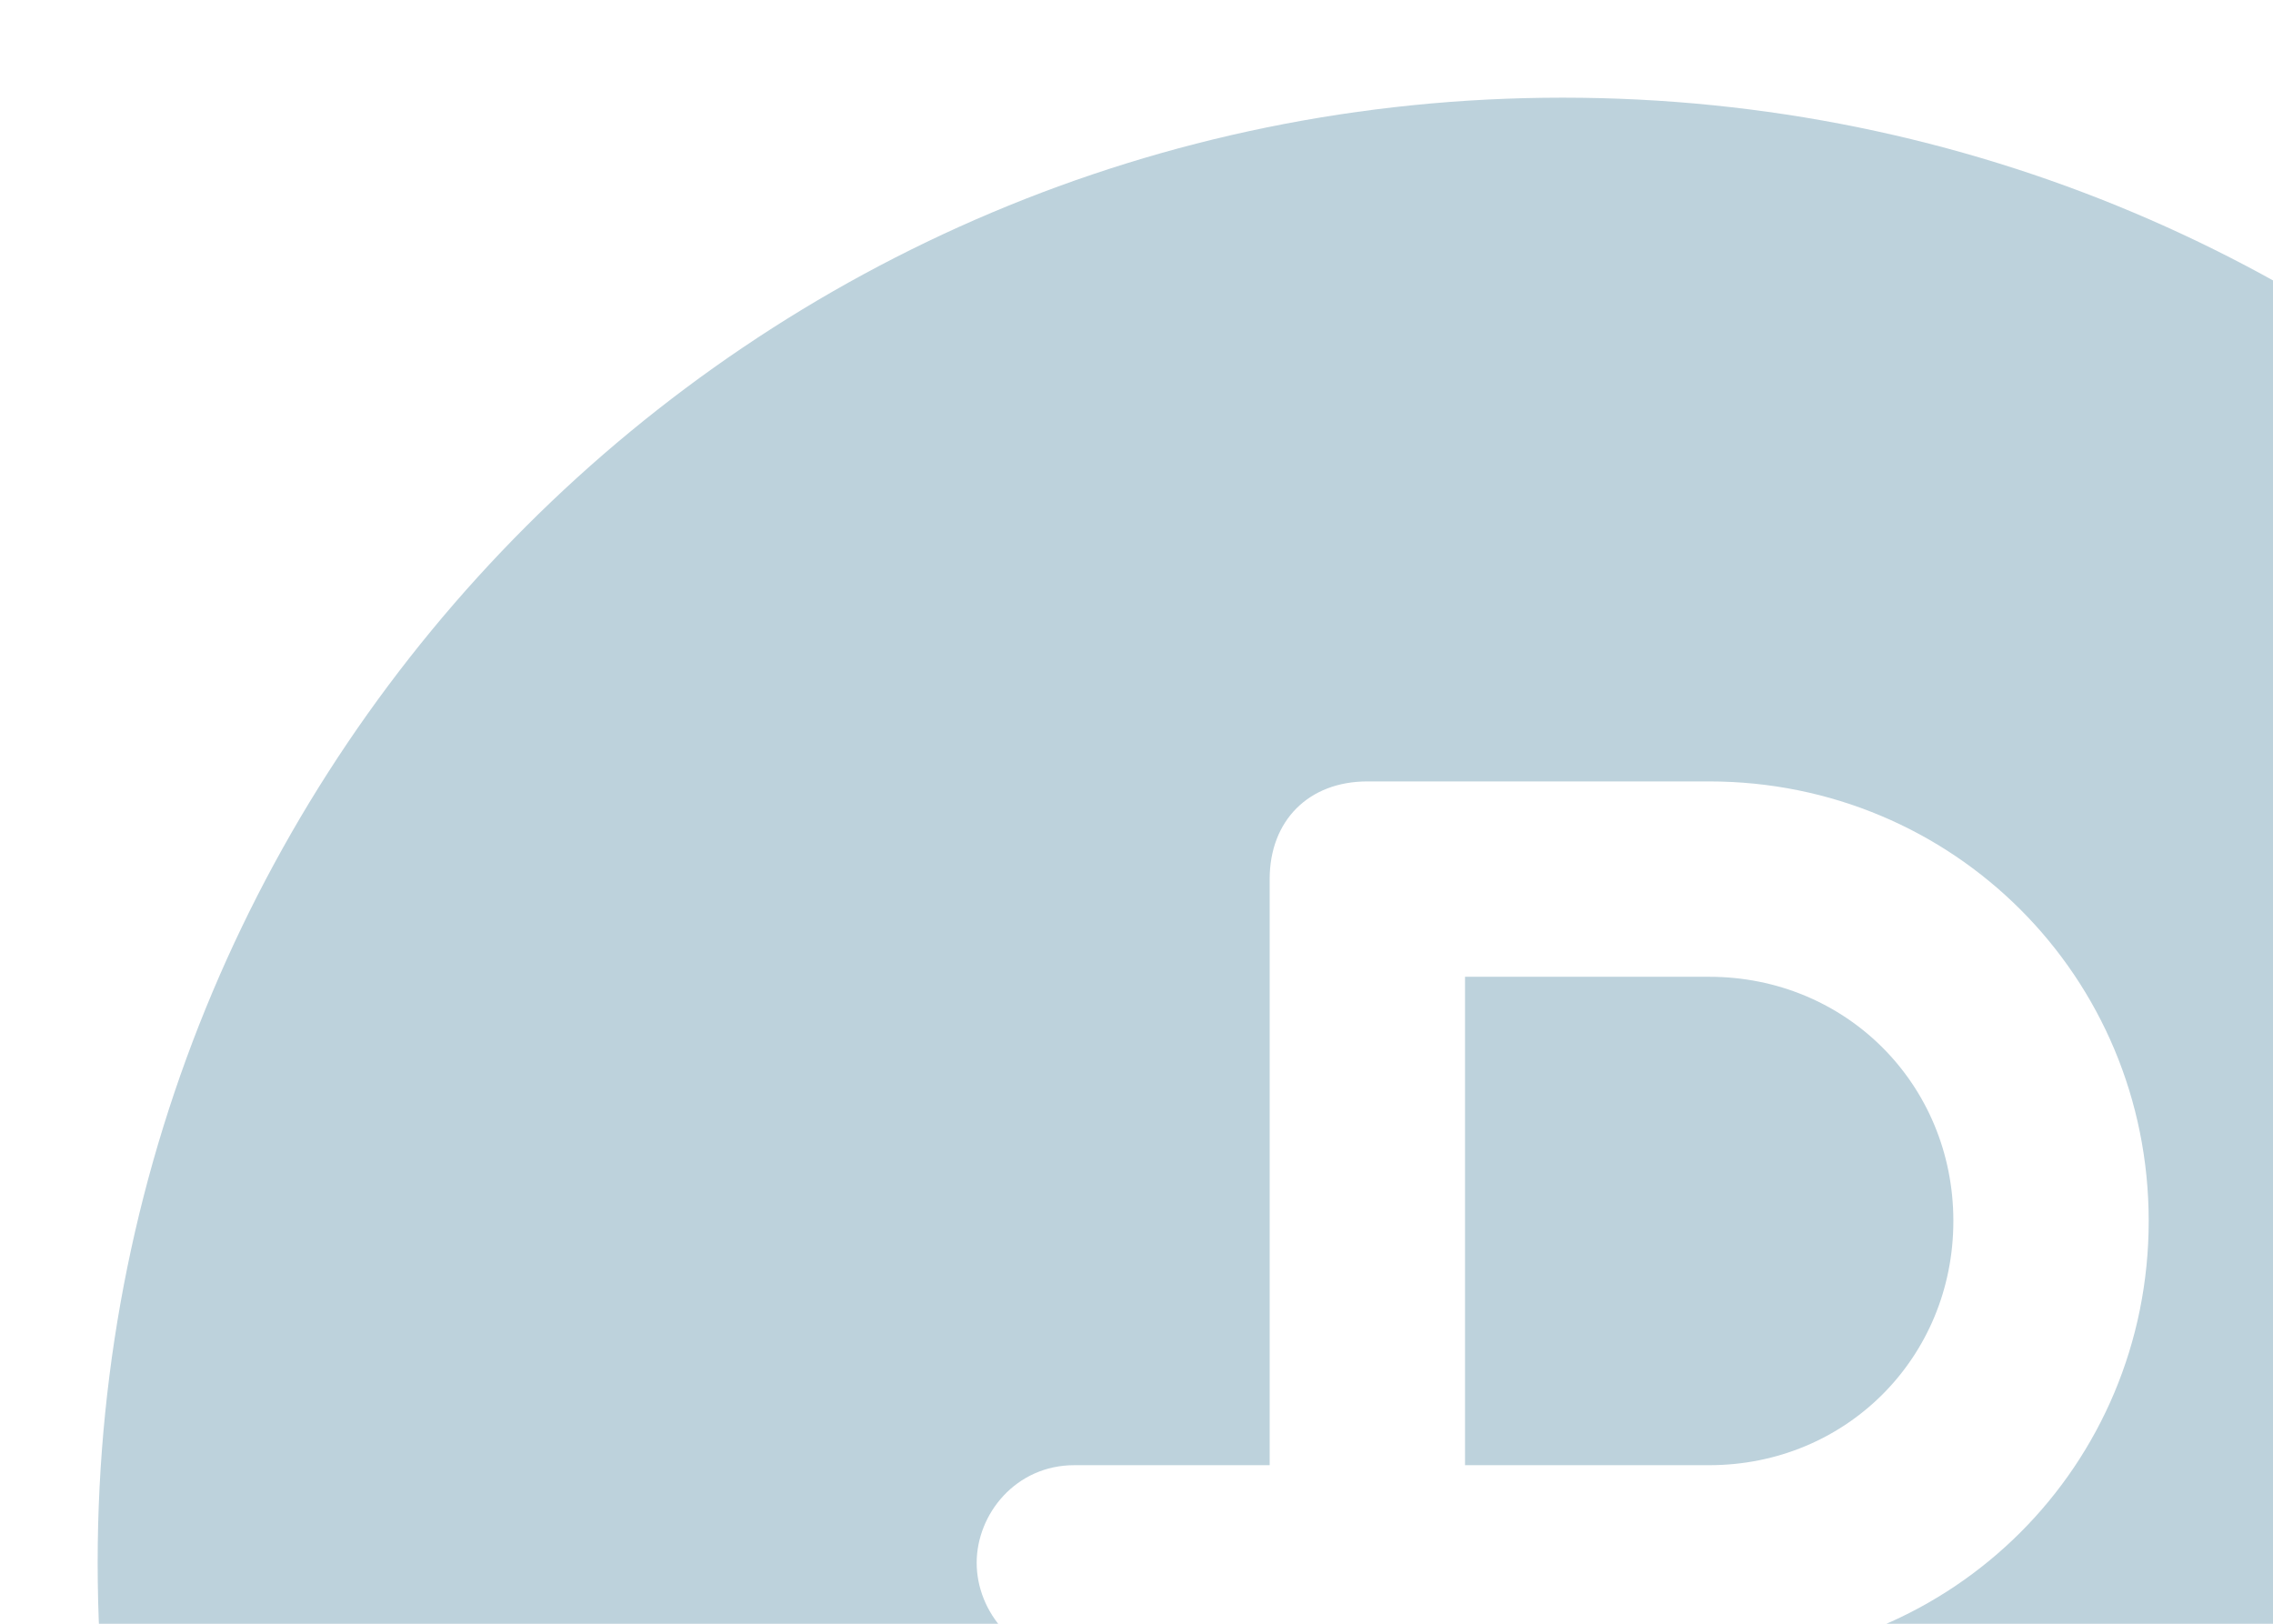
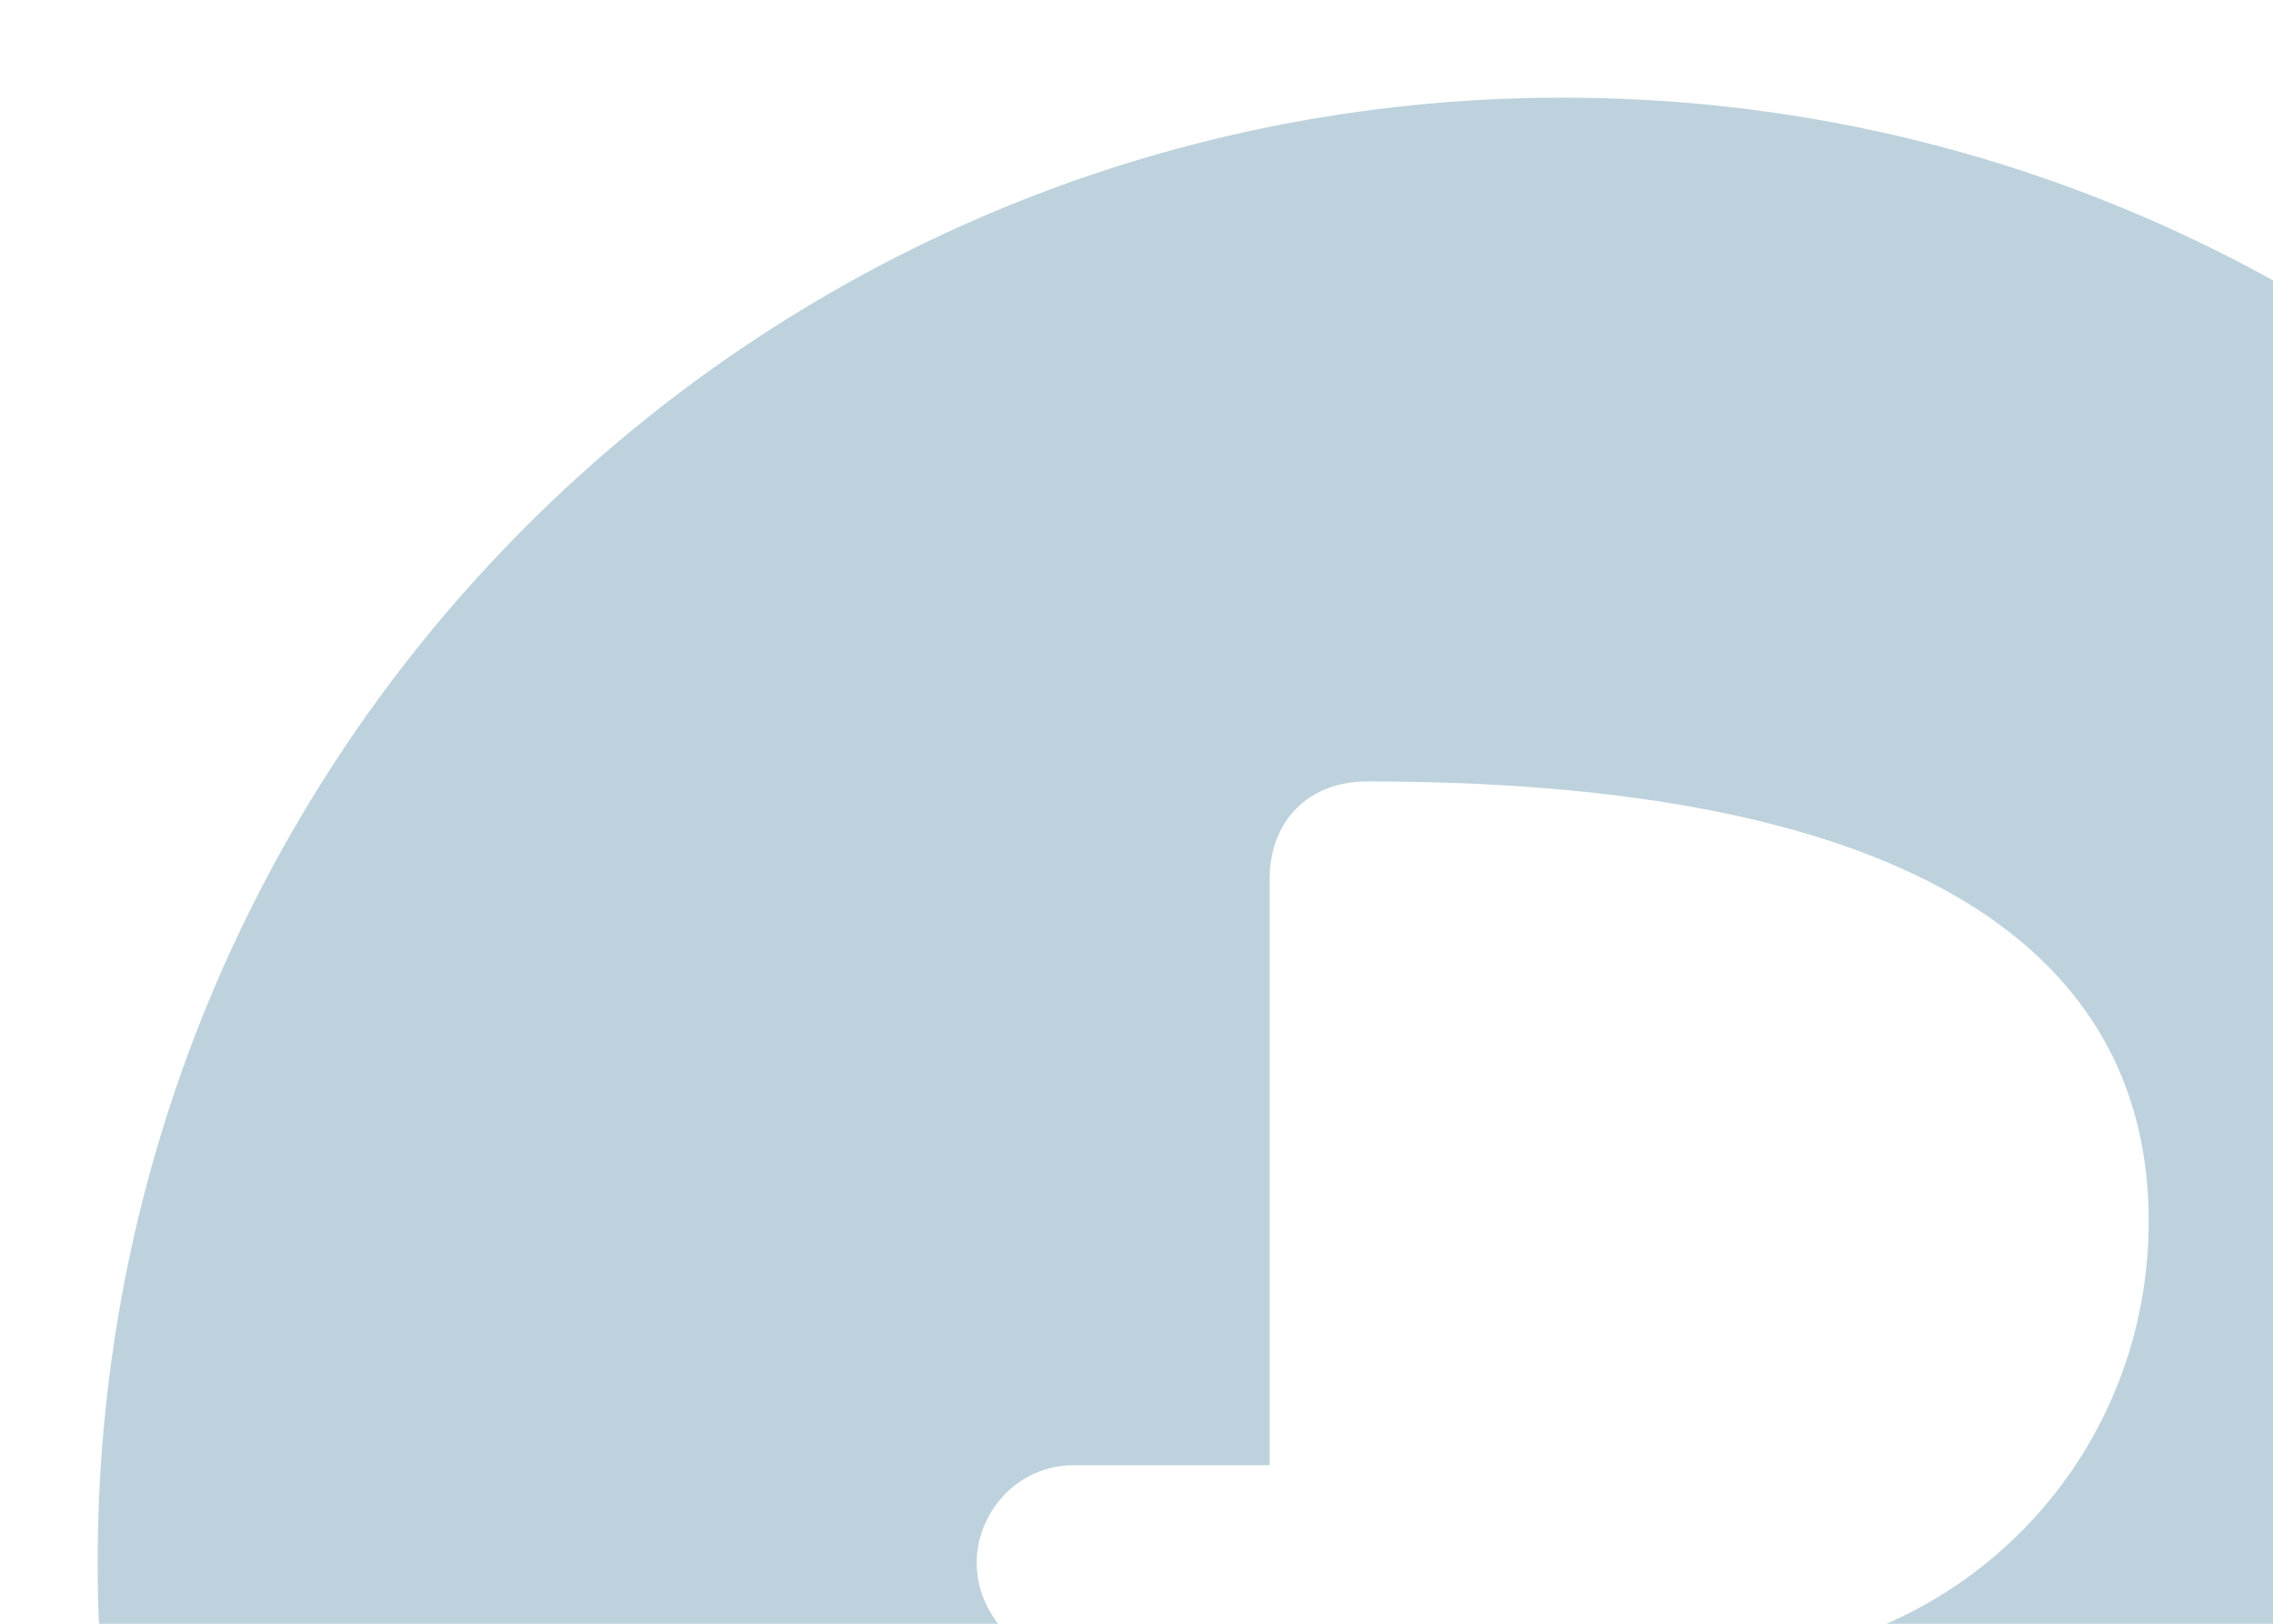
<svg xmlns="http://www.w3.org/2000/svg" width="112" height="80" viewBox="0 0 112 80" fill="none">
-   <path d="M84.219 48.125H72.188V72.188H84.219C90.956 72.188 96.25 66.894 96.25 60.156C96.25 53.419 90.956 48.125 84.219 48.125Z" fill="#BDD2DC" />
-   <path d="M77 4.812C37.056 4.812 4.812 37.056 4.812 77C4.812 116.944 37.056 149.188 77 149.188C116.944 149.188 149.188 116.944 149.188 77C149.188 37.056 116.944 4.812 77 4.812ZM84.219 81.812H72.188V91.438H86.625C89.031 91.438 91.438 93.844 91.438 96.25C91.438 98.656 89.031 101.062 86.625 101.062H72.188V110.688C72.188 113.094 70.263 115.5 67.375 115.5C64.487 115.5 62.562 113.094 62.562 110.688V101.062H52.938C50.05 101.062 48.125 98.656 48.125 96.25C48.125 93.844 50.05 91.438 52.938 91.438H62.562V81.812H52.938C50.05 81.812 48.125 79.406 48.125 77C48.125 74.594 50.05 72.188 52.938 72.188H62.562V43.312C62.562 40.425 64.487 38.5 67.375 38.5H84.219C96.25 38.5 105.875 48.125 105.875 60.156C105.875 72.188 96.25 81.812 84.219 81.812Z" fill="#BDD2DC" />
+   <path d="M77 4.812C37.056 4.812 4.812 37.056 4.812 77C4.812 116.944 37.056 149.188 77 149.188C116.944 149.188 149.188 116.944 149.188 77C149.188 37.056 116.944 4.812 77 4.812ZM84.219 81.812H72.188V91.438H86.625C89.031 91.438 91.438 93.844 91.438 96.25C91.438 98.656 89.031 101.062 86.625 101.062H72.188V110.688C72.188 113.094 70.263 115.5 67.375 115.5C64.487 115.5 62.562 113.094 62.562 110.688V101.062H52.938C50.05 101.062 48.125 98.656 48.125 96.25C48.125 93.844 50.05 91.438 52.938 91.438H62.562V81.812H52.938C50.05 81.812 48.125 79.406 48.125 77C48.125 74.594 50.05 72.188 52.938 72.188H62.562V43.312C62.562 40.425 64.487 38.5 67.375 38.5C96.25 38.5 105.875 48.125 105.875 60.156C105.875 72.188 96.25 81.812 84.219 81.812Z" fill="#BDD2DC" />
</svg>